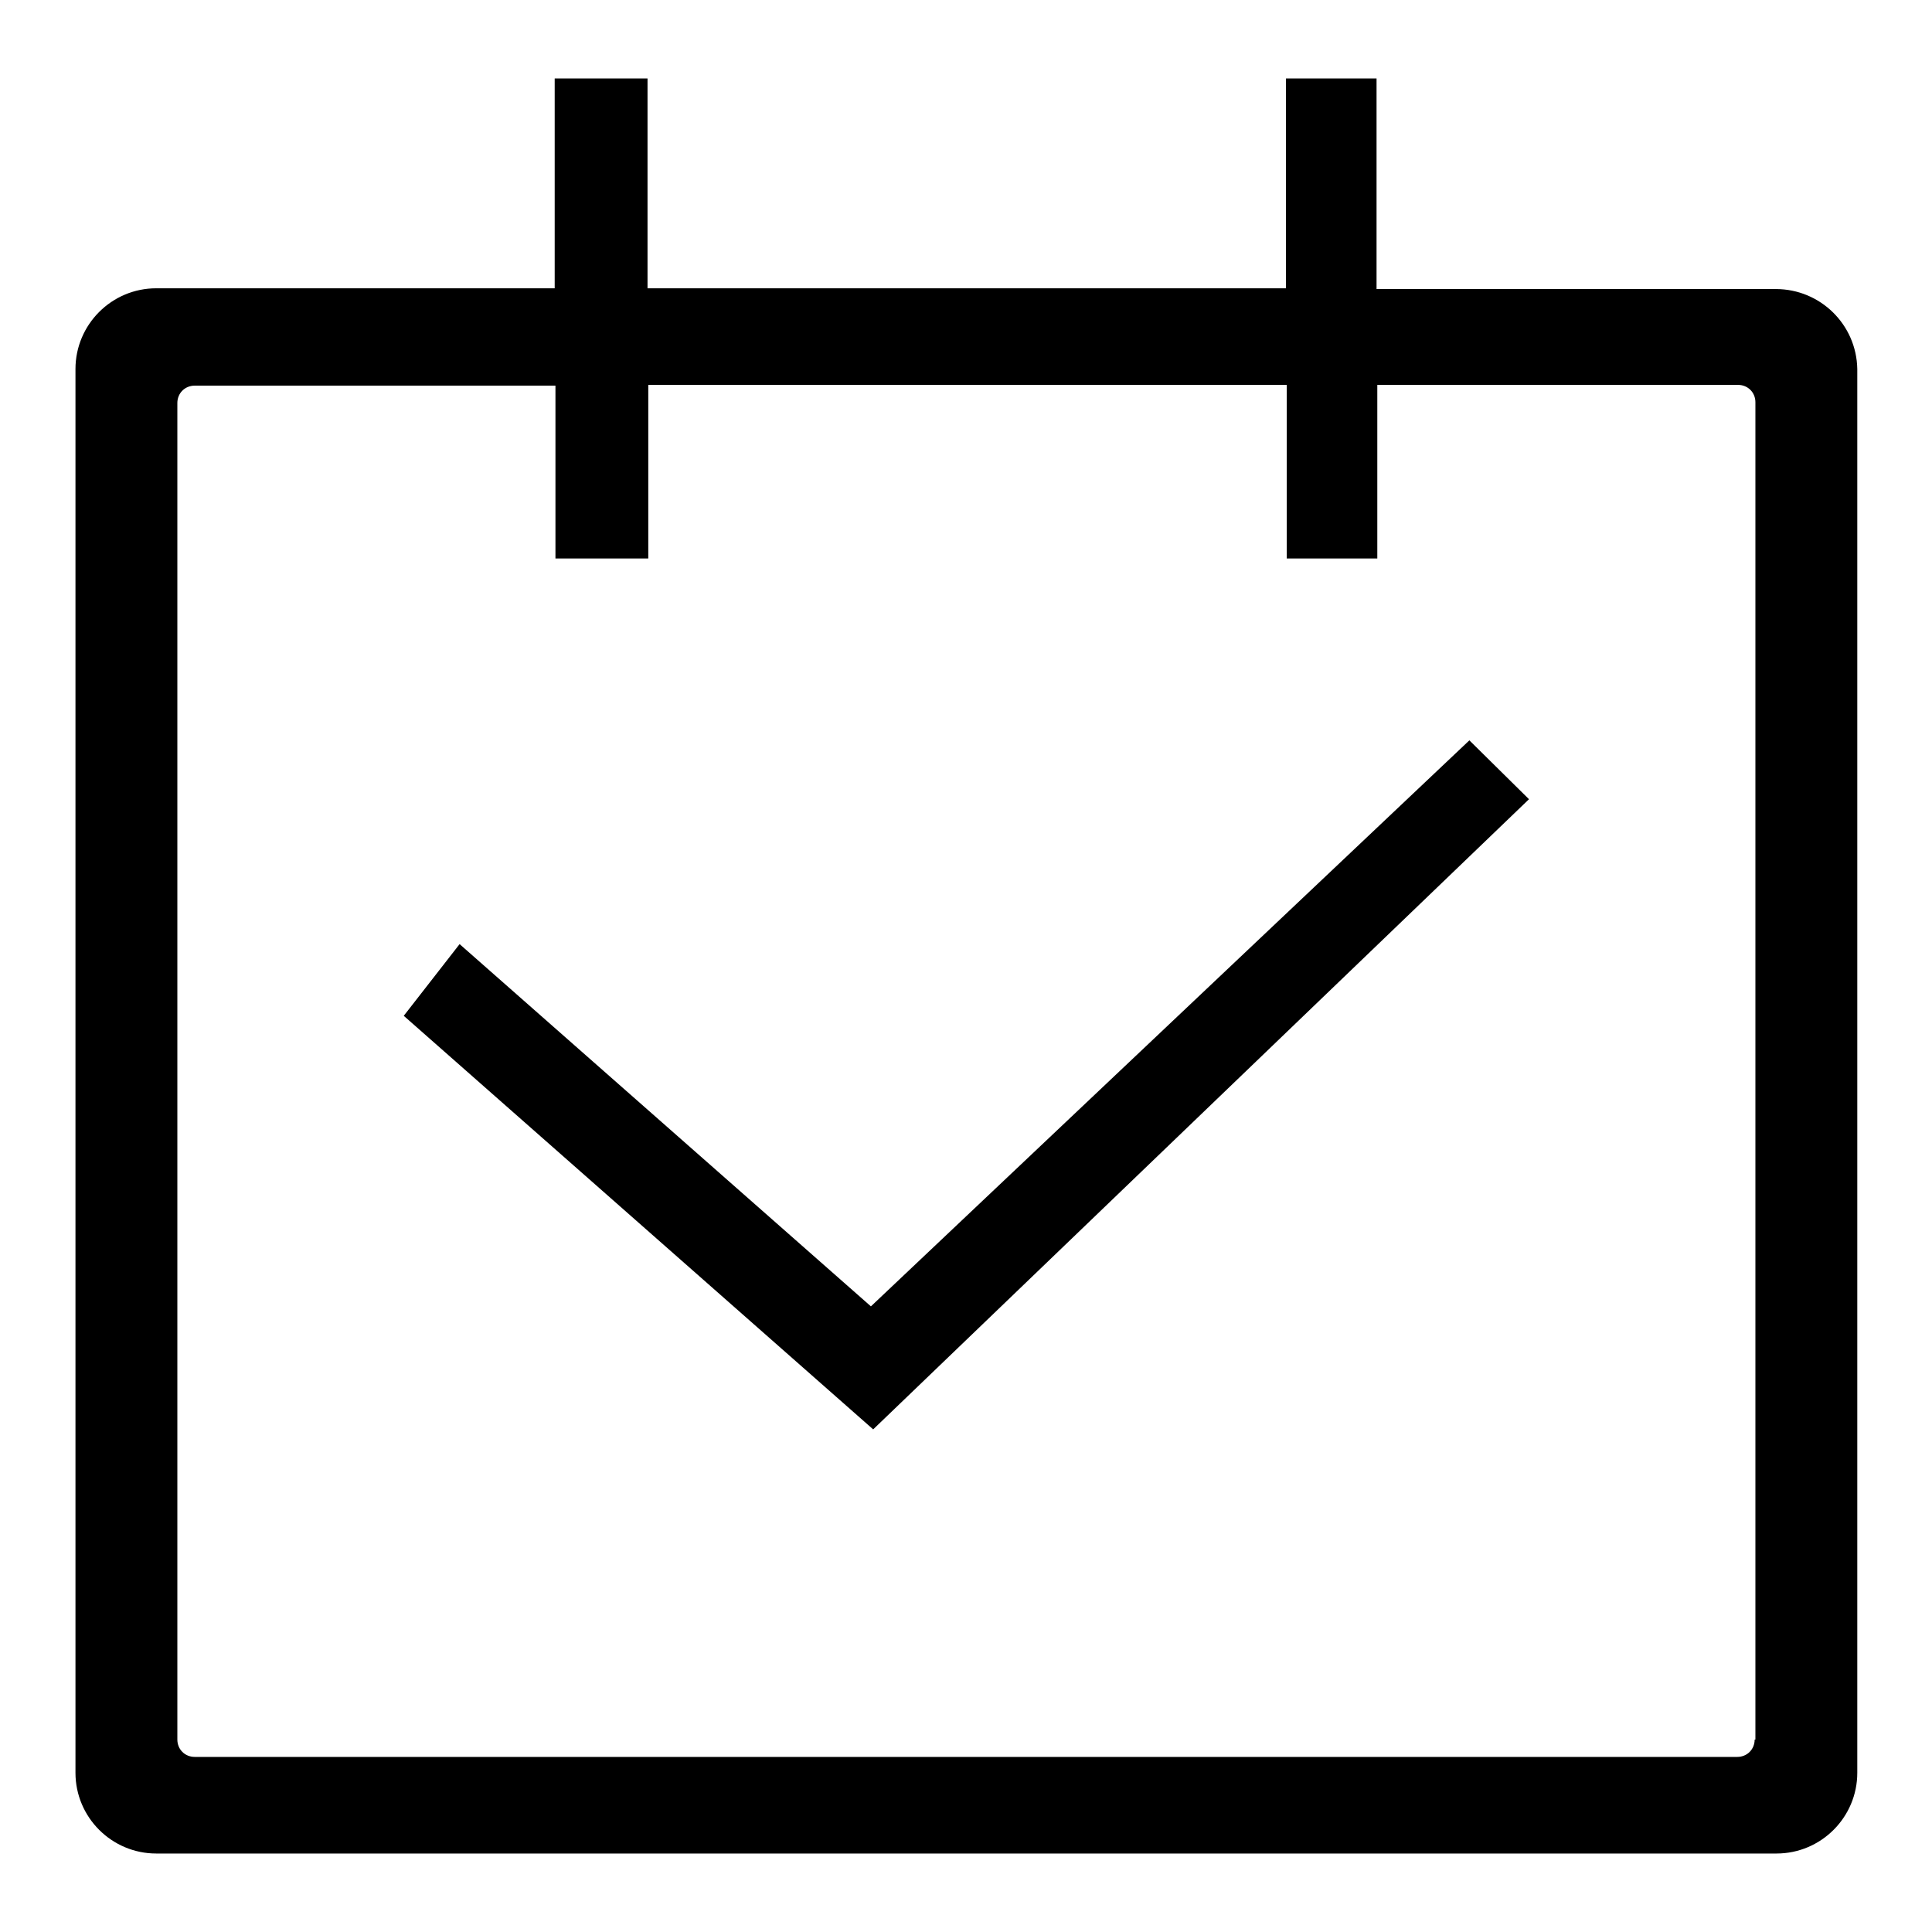
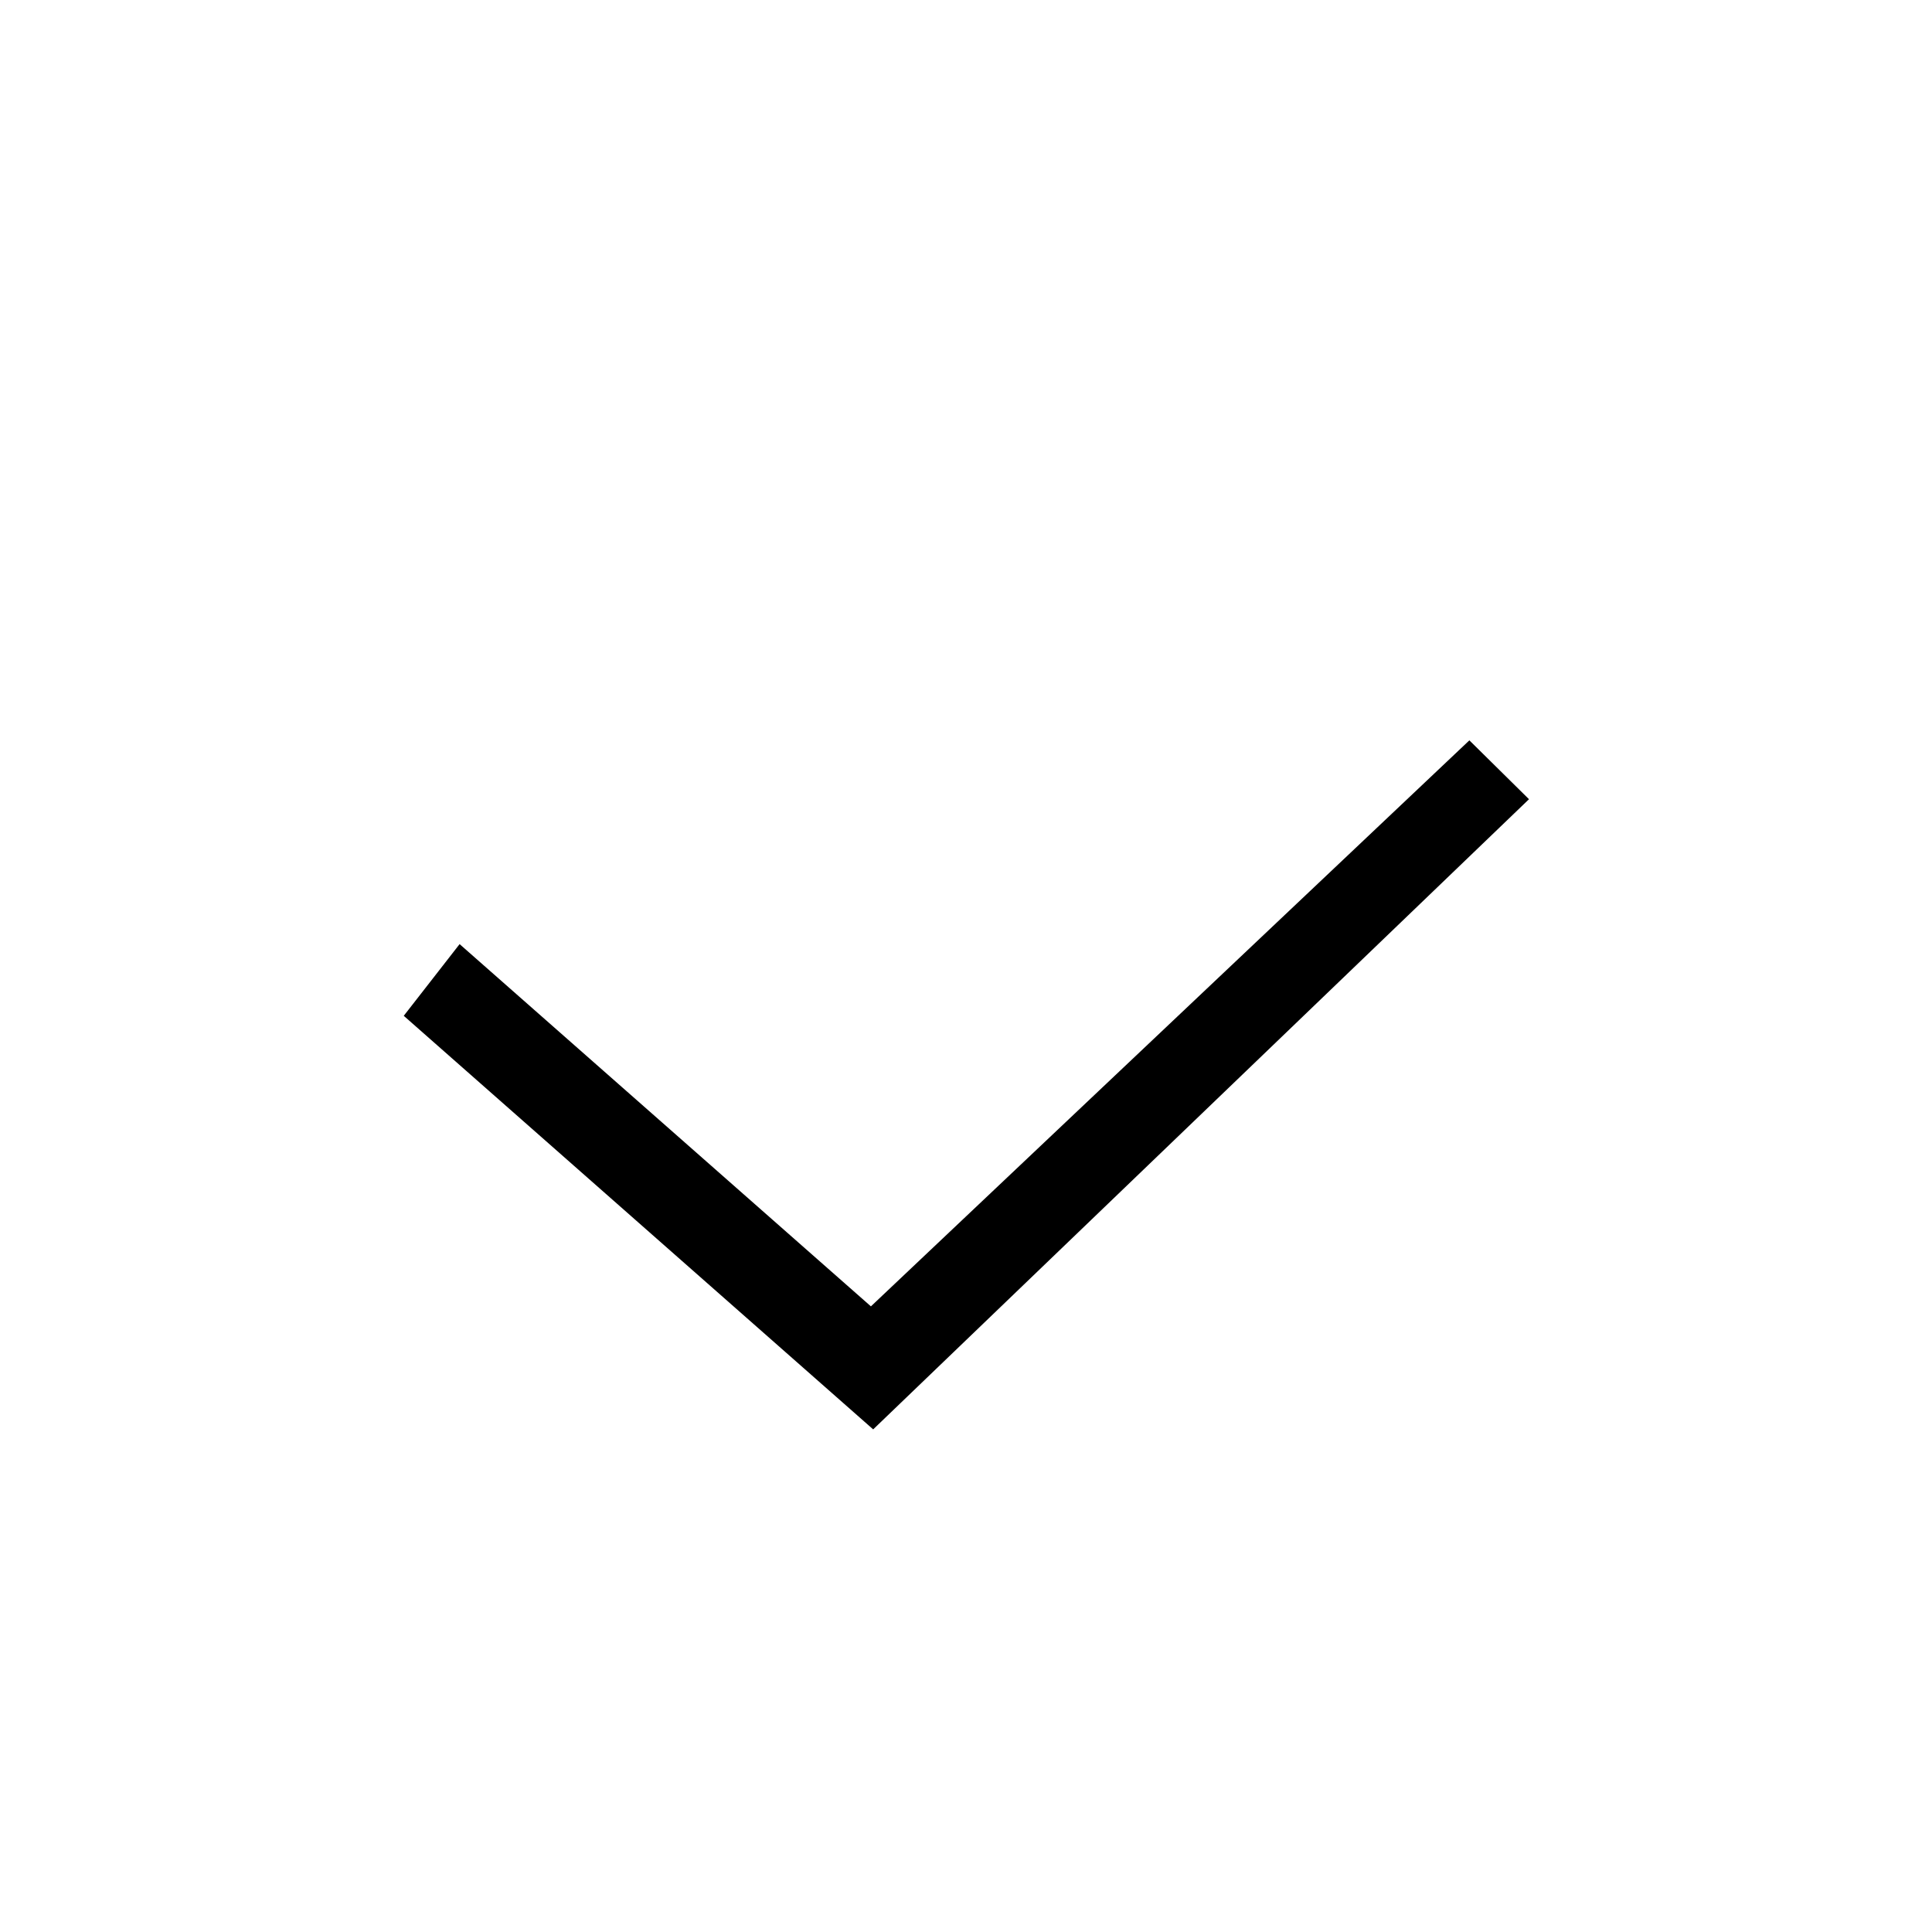
<svg xmlns="http://www.w3.org/2000/svg" version="1.1" x="0px" y="0px" viewBox="0 0 256 256" enable-background="new 0 0 256 256" xml:space="preserve">
  <g>
    <g>
      <path fill="#000000" d="M115.4,173.1l-54.5-48l-7.4,9.5l62.2,54.8l86.9-83.5l-7.9-7.8L115.4,173.1z" />
-       <path fill="#000000" d="M235.3,38.3h-52.9V10.4h-12v27.8H85.8V10.4H73.5v27.8H20.7C14.8,38.2,10,43,10,48.9v186c0,5.9,4.8,10.7,10.7,10.7h214.7c5.9,0,10.7-4.8,10.7-10.7v-186C246,43,241.2,38.3,235.3,38.3z M232.5,230.5L232.5,230.5c0,1.3-1,2.3-2.3,2.3H25.8c-1.3,0-2.3-1-2.3-2.3V53.4c0-1.3,1-2.3,2.3-2.3h47.8V74h12.3V51h84.6V74h12V51h47.8c1.3,0,2.3,1,2.3,2.3V230.5L232.5,230.5z" />
    </g>
  </g>
</svg>